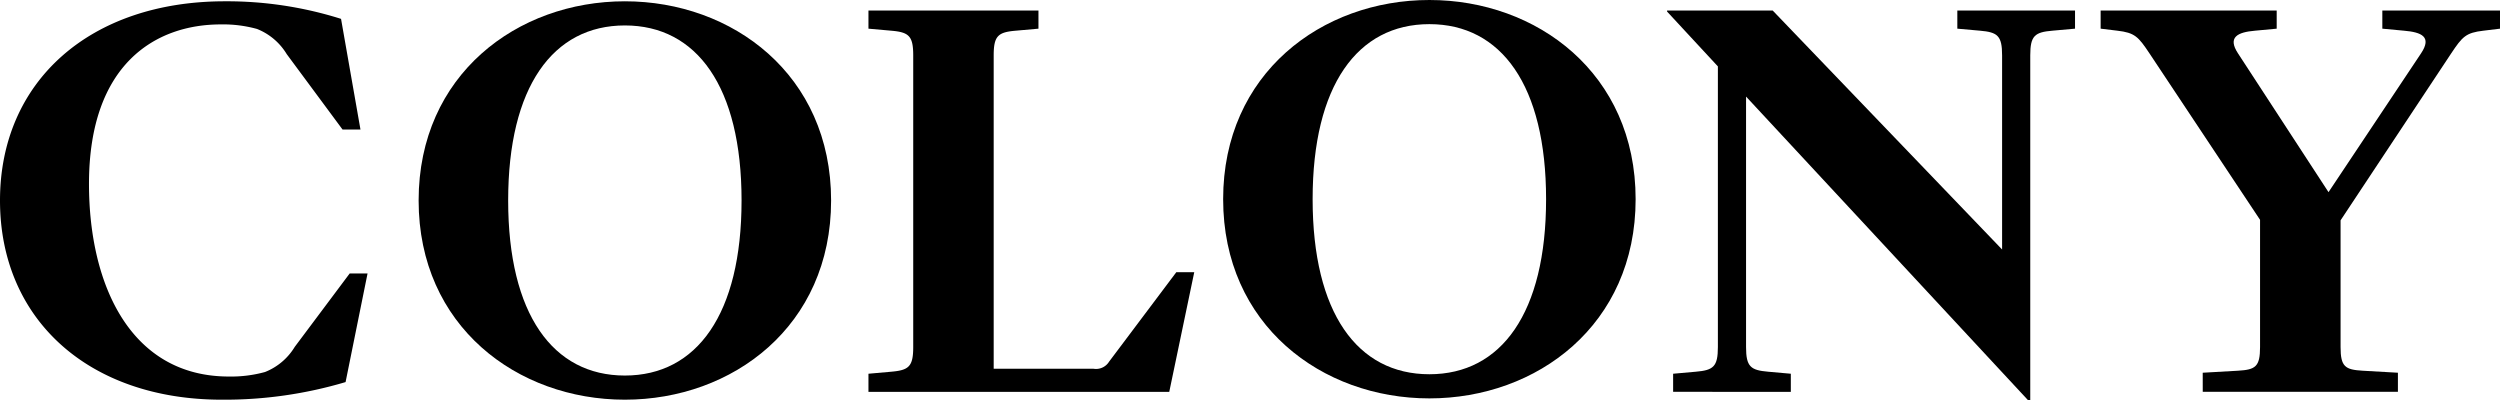
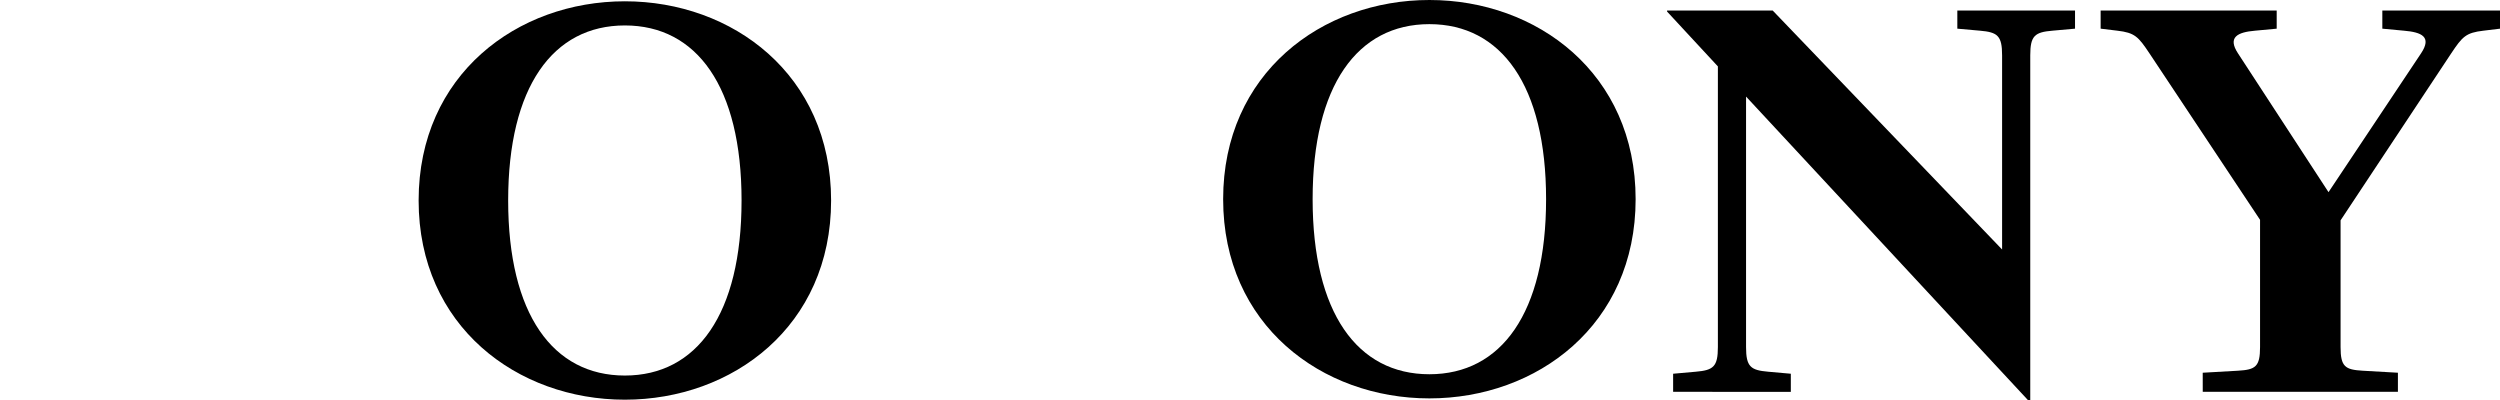
<svg xmlns="http://www.w3.org/2000/svg" viewBox="0 0 235.534 37.724" height="37.724" width="235.534" data-name="Group 431" id="Group_431">
  <defs>
    <clipPath id="clip-path">
      <rect fill="none" height="37.724" width="235.534" data-name="Rectangle 334" id="Rectangle_334" />
    </clipPath>
  </defs>
  <g clip-path="url(#clip-path)" data-name="Group 430" id="Group_430">
    <path transform="translate(-394.591 -1.224)" d="M434.031,20.113c0-11.848,9.289-18.767,19.431-18.767s19.43,6.919,19.43,18.767S463.6,38.88,453.462,38.88s-19.431-6.919-19.431-18.767m30.425,0c0-10.711-4.218-16.492-10.994-16.492S442.467,9.4,442.467,20.113s4.218,16.492,10.995,16.492,10.994-5.782,10.994-16.492" data-name="Path 690" id="Path_690" />
-     <path transform="translate(-818.597 -9.956)" d="M929.422,35.6l-6.337,8.433a1.444,1.444,0,0,1-1.469.663h-9.4V15.169c0-1.848.427-2.18,2.085-2.322l2.133-.19V10.951H900.417v1.706l2.133.19c1.659.142,2.085.474,2.085,2.322V42.656c0,1.848-.426,2.18-2.085,2.322l-2.133.189v1.706h28.34L931.112,35.6Z" data-name="Path 691" id="Path_691" />
-     <path transform="translate(0 -1.223)" d="M32.946,26.986,27.771,33.9a5.749,5.749,0,0,1-2.8,2.37,12,12,0,0,1-3.412.427c-9.194,0-13.175-8.531-13.175-18.151,0-11.326,6.3-15.023,12.416-15.023a11.986,11.986,0,0,1,3.412.427,5.747,5.747,0,0,1,2.8,2.37l5.261,7.107h1.688L32.131,3A35.7,35.7,0,0,0,21.184,1.345C8.483,1.345,0,8.88,0,20.112S8.388,38.879,20.9,38.879A39.919,39.919,0,0,0,32.558,37.22l2.07-10.234Z" data-name="Path 692" id="Path_692" />
    <path transform="translate(-1152.924 0)" d="M1268.161,18.767C1268.161,6.919,1277.45,0,1287.592,0s19.43,6.919,19.43,18.767-9.288,18.767-19.43,18.767-19.431-6.919-19.431-18.767m30.425,0c0-10.711-4.218-16.492-10.995-16.492s-11,5.781-11,16.492,4.218,16.492,11,16.492,10.995-5.782,10.995-16.492" data-name="Path 693" id="Path_693" />
    <path transform="translate(-1571.369 -9.956)" d="M1729,45.167l2.132-.189c1.659-.142,2.085-.474,2.085-2.322V16.212l-4.786-5.166v-.095h9.953l21.61,22.511V15.169c0-1.848-.427-2.18-2.085-2.322l-2.133-.19V10.951h11.089v1.706l-2.133.19c-1.659.142-2.085.474-2.085,2.322V47.68h-.19l-26.586-28.625v23.6c0,1.848.427,2.18,2.085,2.322l2.133.189v1.706H1729Z" data-name="Path 694" id="Path_694" />
    <path transform="translate(-1979.995 -9.956)" d="M2187.521,45.072l3.317-.189c1.659-.095,2.085-.379,2.085-2.227V30.666L2182.5,14.979c-1.043-1.564-1.374-1.943-3.033-2.133l-1.564-.19V10.951h16.587v1.706l-2.038.19c-1.659.142-2.606.616-1.611,2.133l8.531,13.08,8.72-13.08c1.043-1.564.048-1.99-1.611-2.133l-2.038-.19V10.951h11.089v1.706l-1.564.19c-1.658.19-1.99.569-3.033,2.133l-10.426,15.734V42.656c0,1.848.427,2.132,2.085,2.227l3.317.189v1.8h-18.387Z" data-name="Path 695" id="Path_695" />
  </g>
</svg>